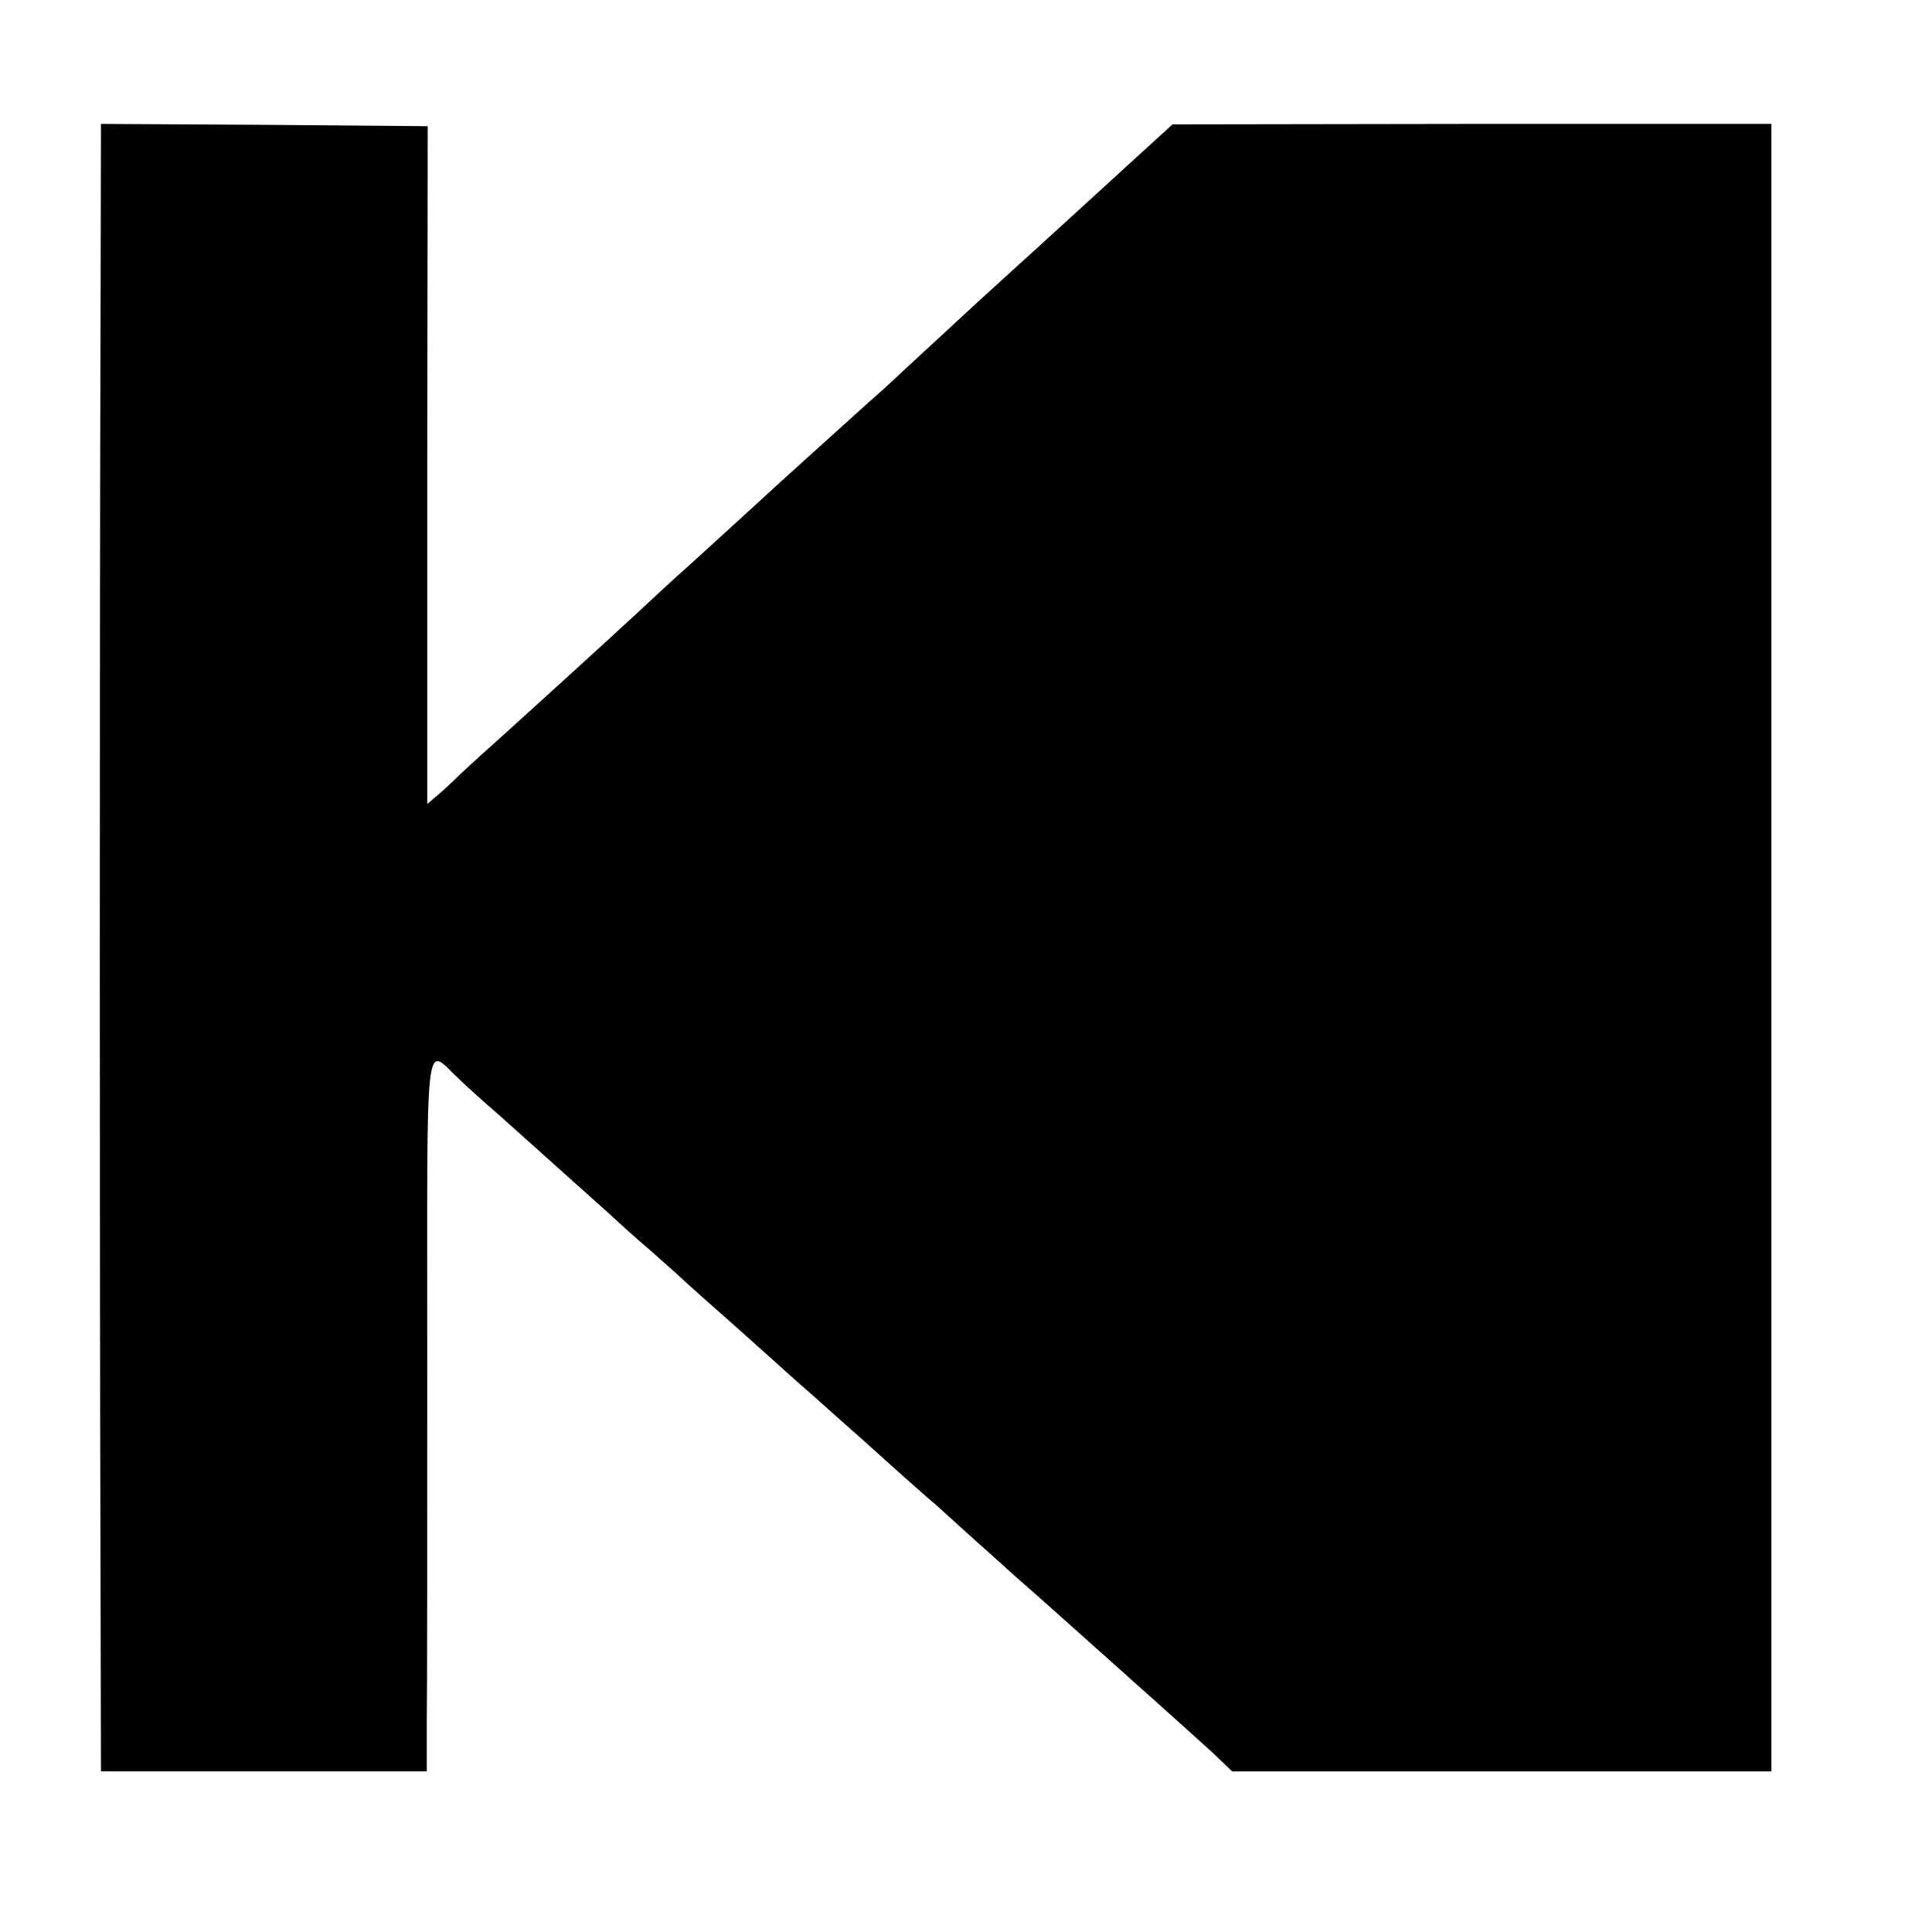
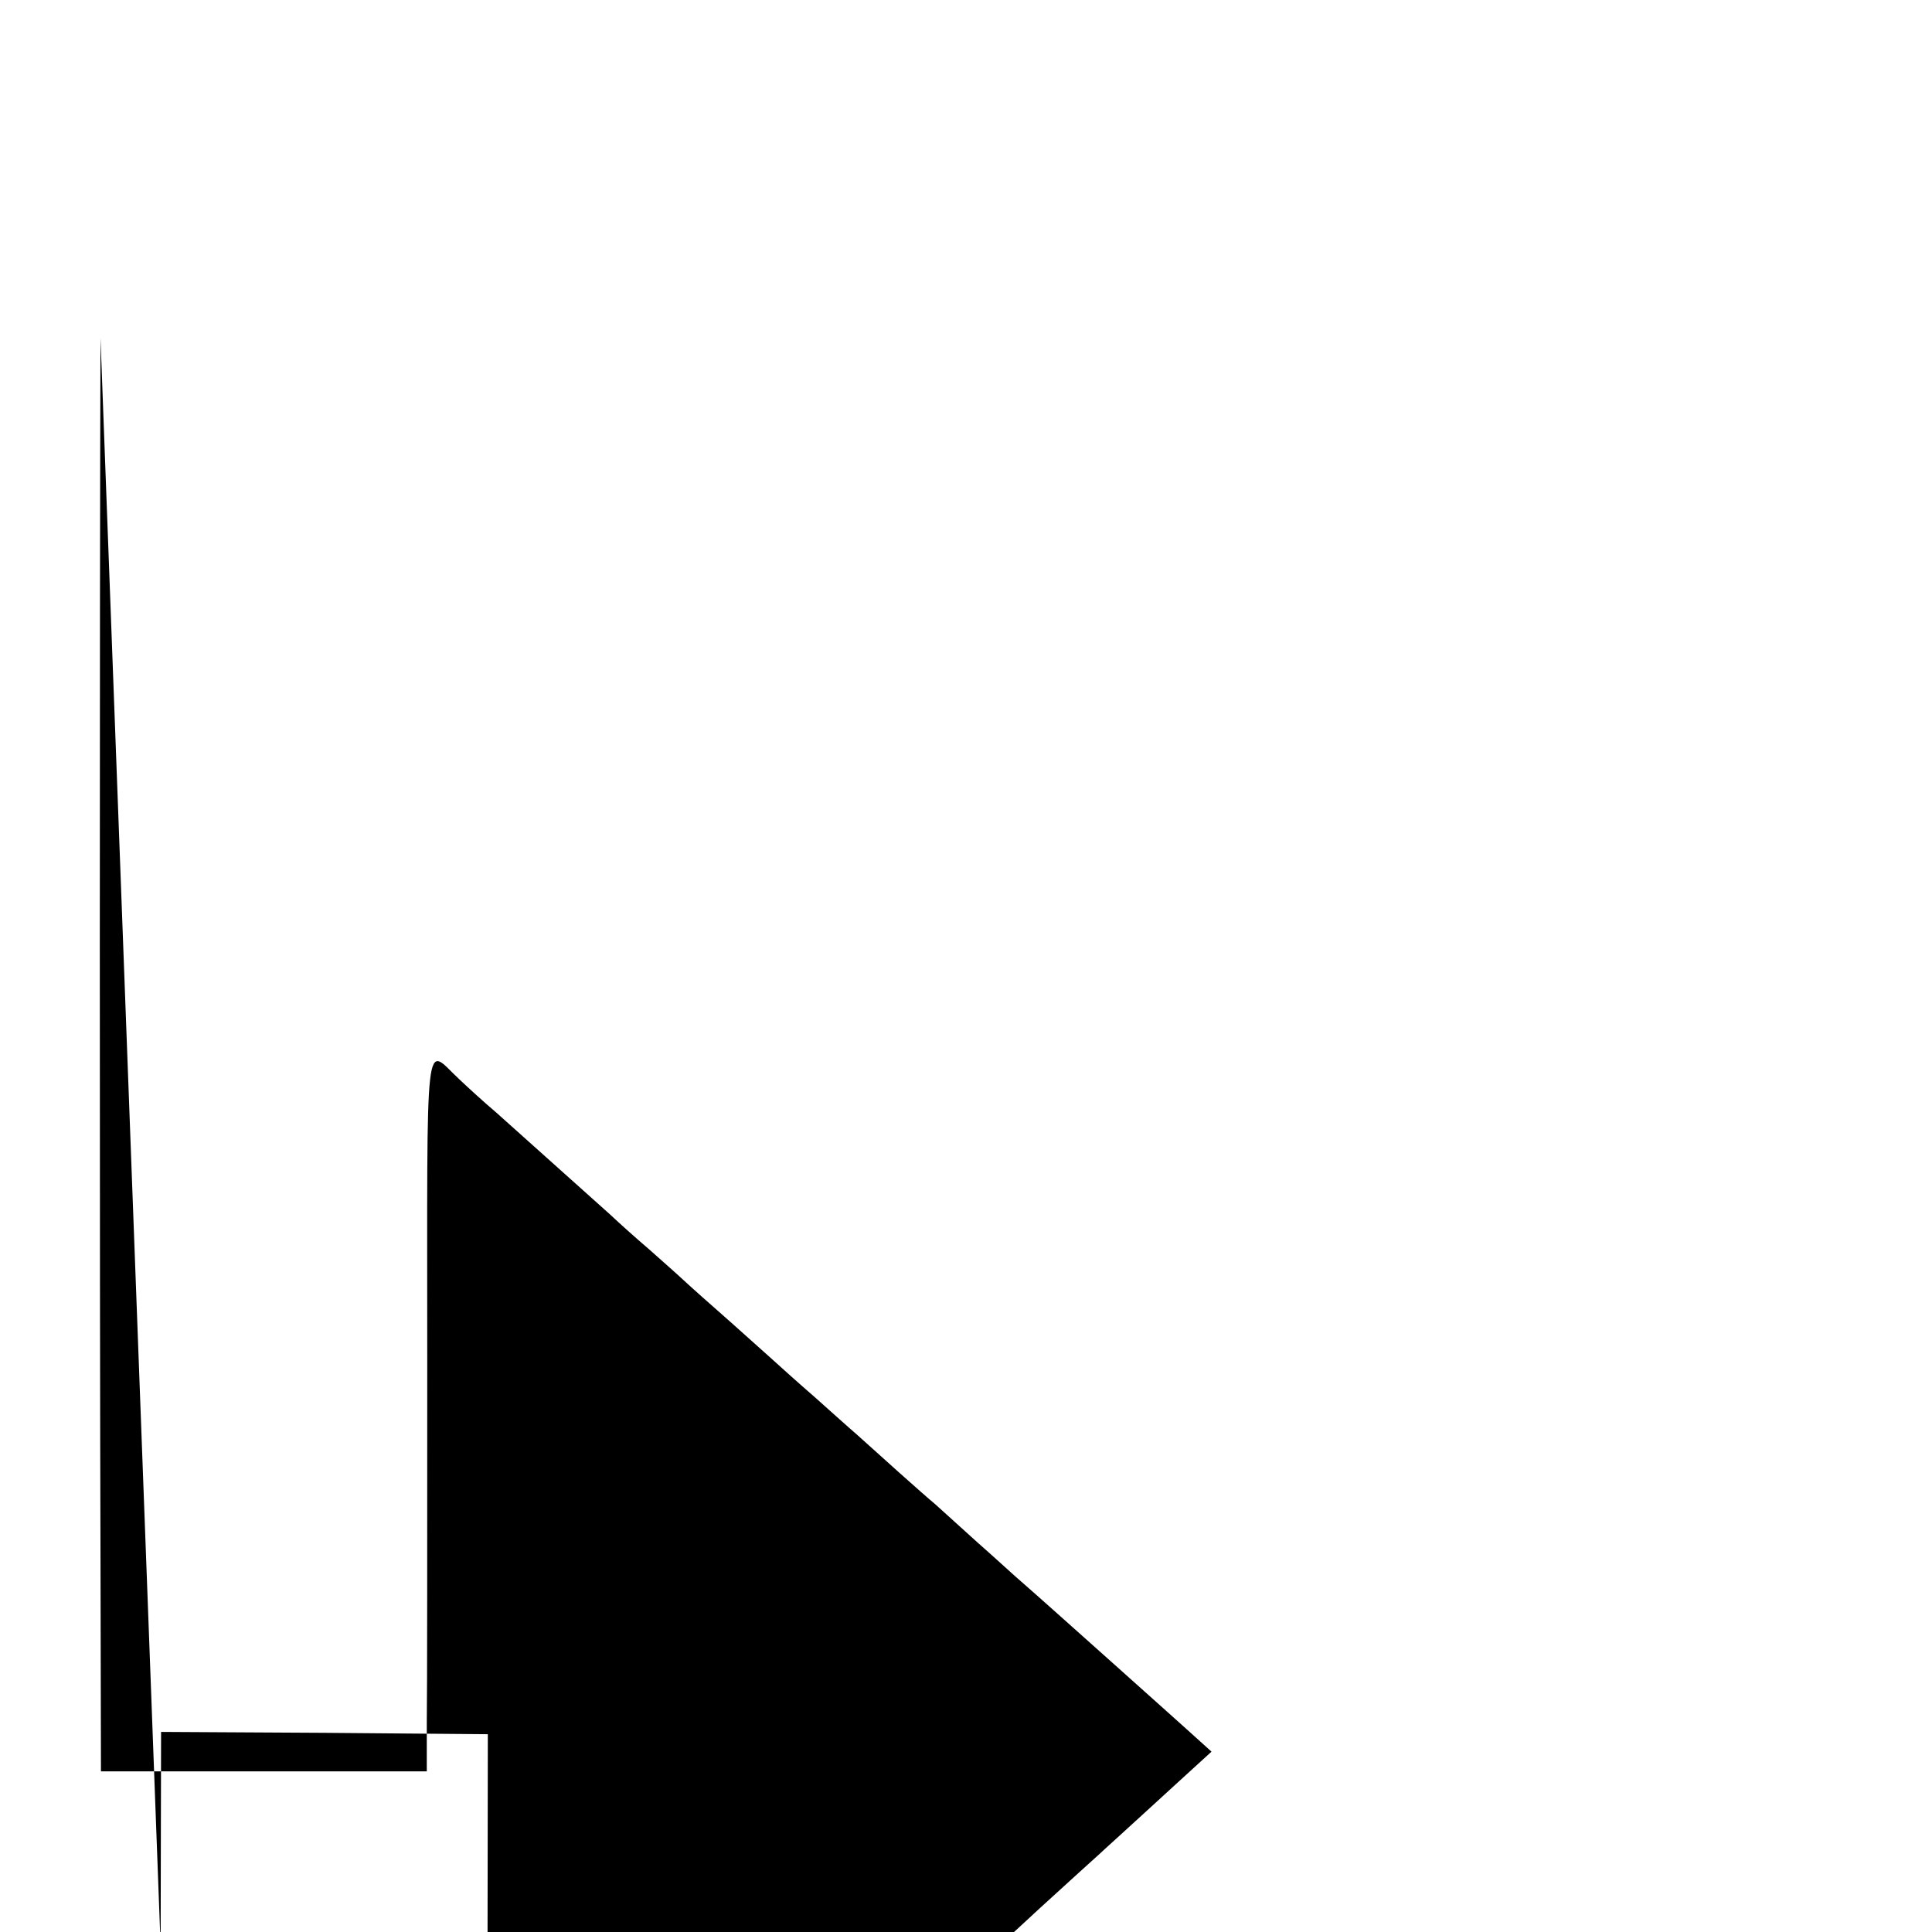
<svg xmlns="http://www.w3.org/2000/svg" version="1.0" width="421pt" height="421pt" viewBox="0 0 421 421" preserveAspectRatio="xMidYMid meet">
  <g transform="translate(0,421) scale(0.1,-0.1)" fill="#000000" stroke="none">
-     <path d="M219 3473 c-2 -590 -2 -2053 0 -2660 l1 -463 355 0 355 0 0 108 c1 59 1 410 1 780 0 752 -7 691 70 620 19 -18 55 -51 80 -72 67 -60 209 -187 249 -223 19 -18 57 -52 84 -75 27 -24 61 -54 76 -68 15 -14 60 -54 101 -90 40 -36 83 -74 95 -85 12 -11 52 -47 90 -80 37 -33 77 -69 90 -80 42 -38 150 -135 171 -152 11 -10 53 -48 94 -85 41 -36 83 -75 95 -85 20 -17 154 -137 200 -178 12 -11 55 -49 95 -85 40 -36 94 -84 119 -107 l45 -43 588 0 587 0 0 1795 0 1795 -652 0 -653 -1 -46 -42 c-25 -23 -88 -80 -139 -127 -51 -47 -98 -89 -104 -95 -6 -5 -65 -59 -131 -119 -66 -61 -142 -131 -170 -157 -27 -26 -62 -57 -77 -70 -44 -40 -189 -170 -258 -234 -36 -33 -92 -84 -125 -114 -33 -29 -87 -79 -120 -110 -54 -50 -191 -175 -314 -286 -25 -22 -54 -49 -66 -60 -11 -11 -32 -31 -47 -44 l-27 -23 0 738 1 739 -356 3 -356 2 -1 -467z" />
+     <path d="M219 3473 c-2 -590 -2 -2053 0 -2660 l1 -463 355 0 355 0 0 108 c1 59 1 410 1 780 0 752 -7 691 70 620 19 -18 55 -51 80 -72 67 -60 209 -187 249 -223 19 -18 57 -52 84 -75 27 -24 61 -54 76 -68 15 -14 60 -54 101 -90 40 -36 83 -74 95 -85 12 -11 52 -47 90 -80 37 -33 77 -69 90 -80 42 -38 150 -135 171 -152 11 -10 53 -48 94 -85 41 -36 83 -75 95 -85 20 -17 154 -137 200 -178 12 -11 55 -49 95 -85 40 -36 94 -84 119 -107 c-25 -23 -88 -80 -139 -127 -51 -47 -98 -89 -104 -95 -6 -5 -65 -59 -131 -119 -66 -61 -142 -131 -170 -157 -27 -26 -62 -57 -77 -70 -44 -40 -189 -170 -258 -234 -36 -33 -92 -84 -125 -114 -33 -29 -87 -79 -120 -110 -54 -50 -191 -175 -314 -286 -25 -22 -54 -49 -66 -60 -11 -11 -32 -31 -47 -44 l-27 -23 0 738 1 739 -356 3 -356 2 -1 -467z" />
  </g>
</svg>